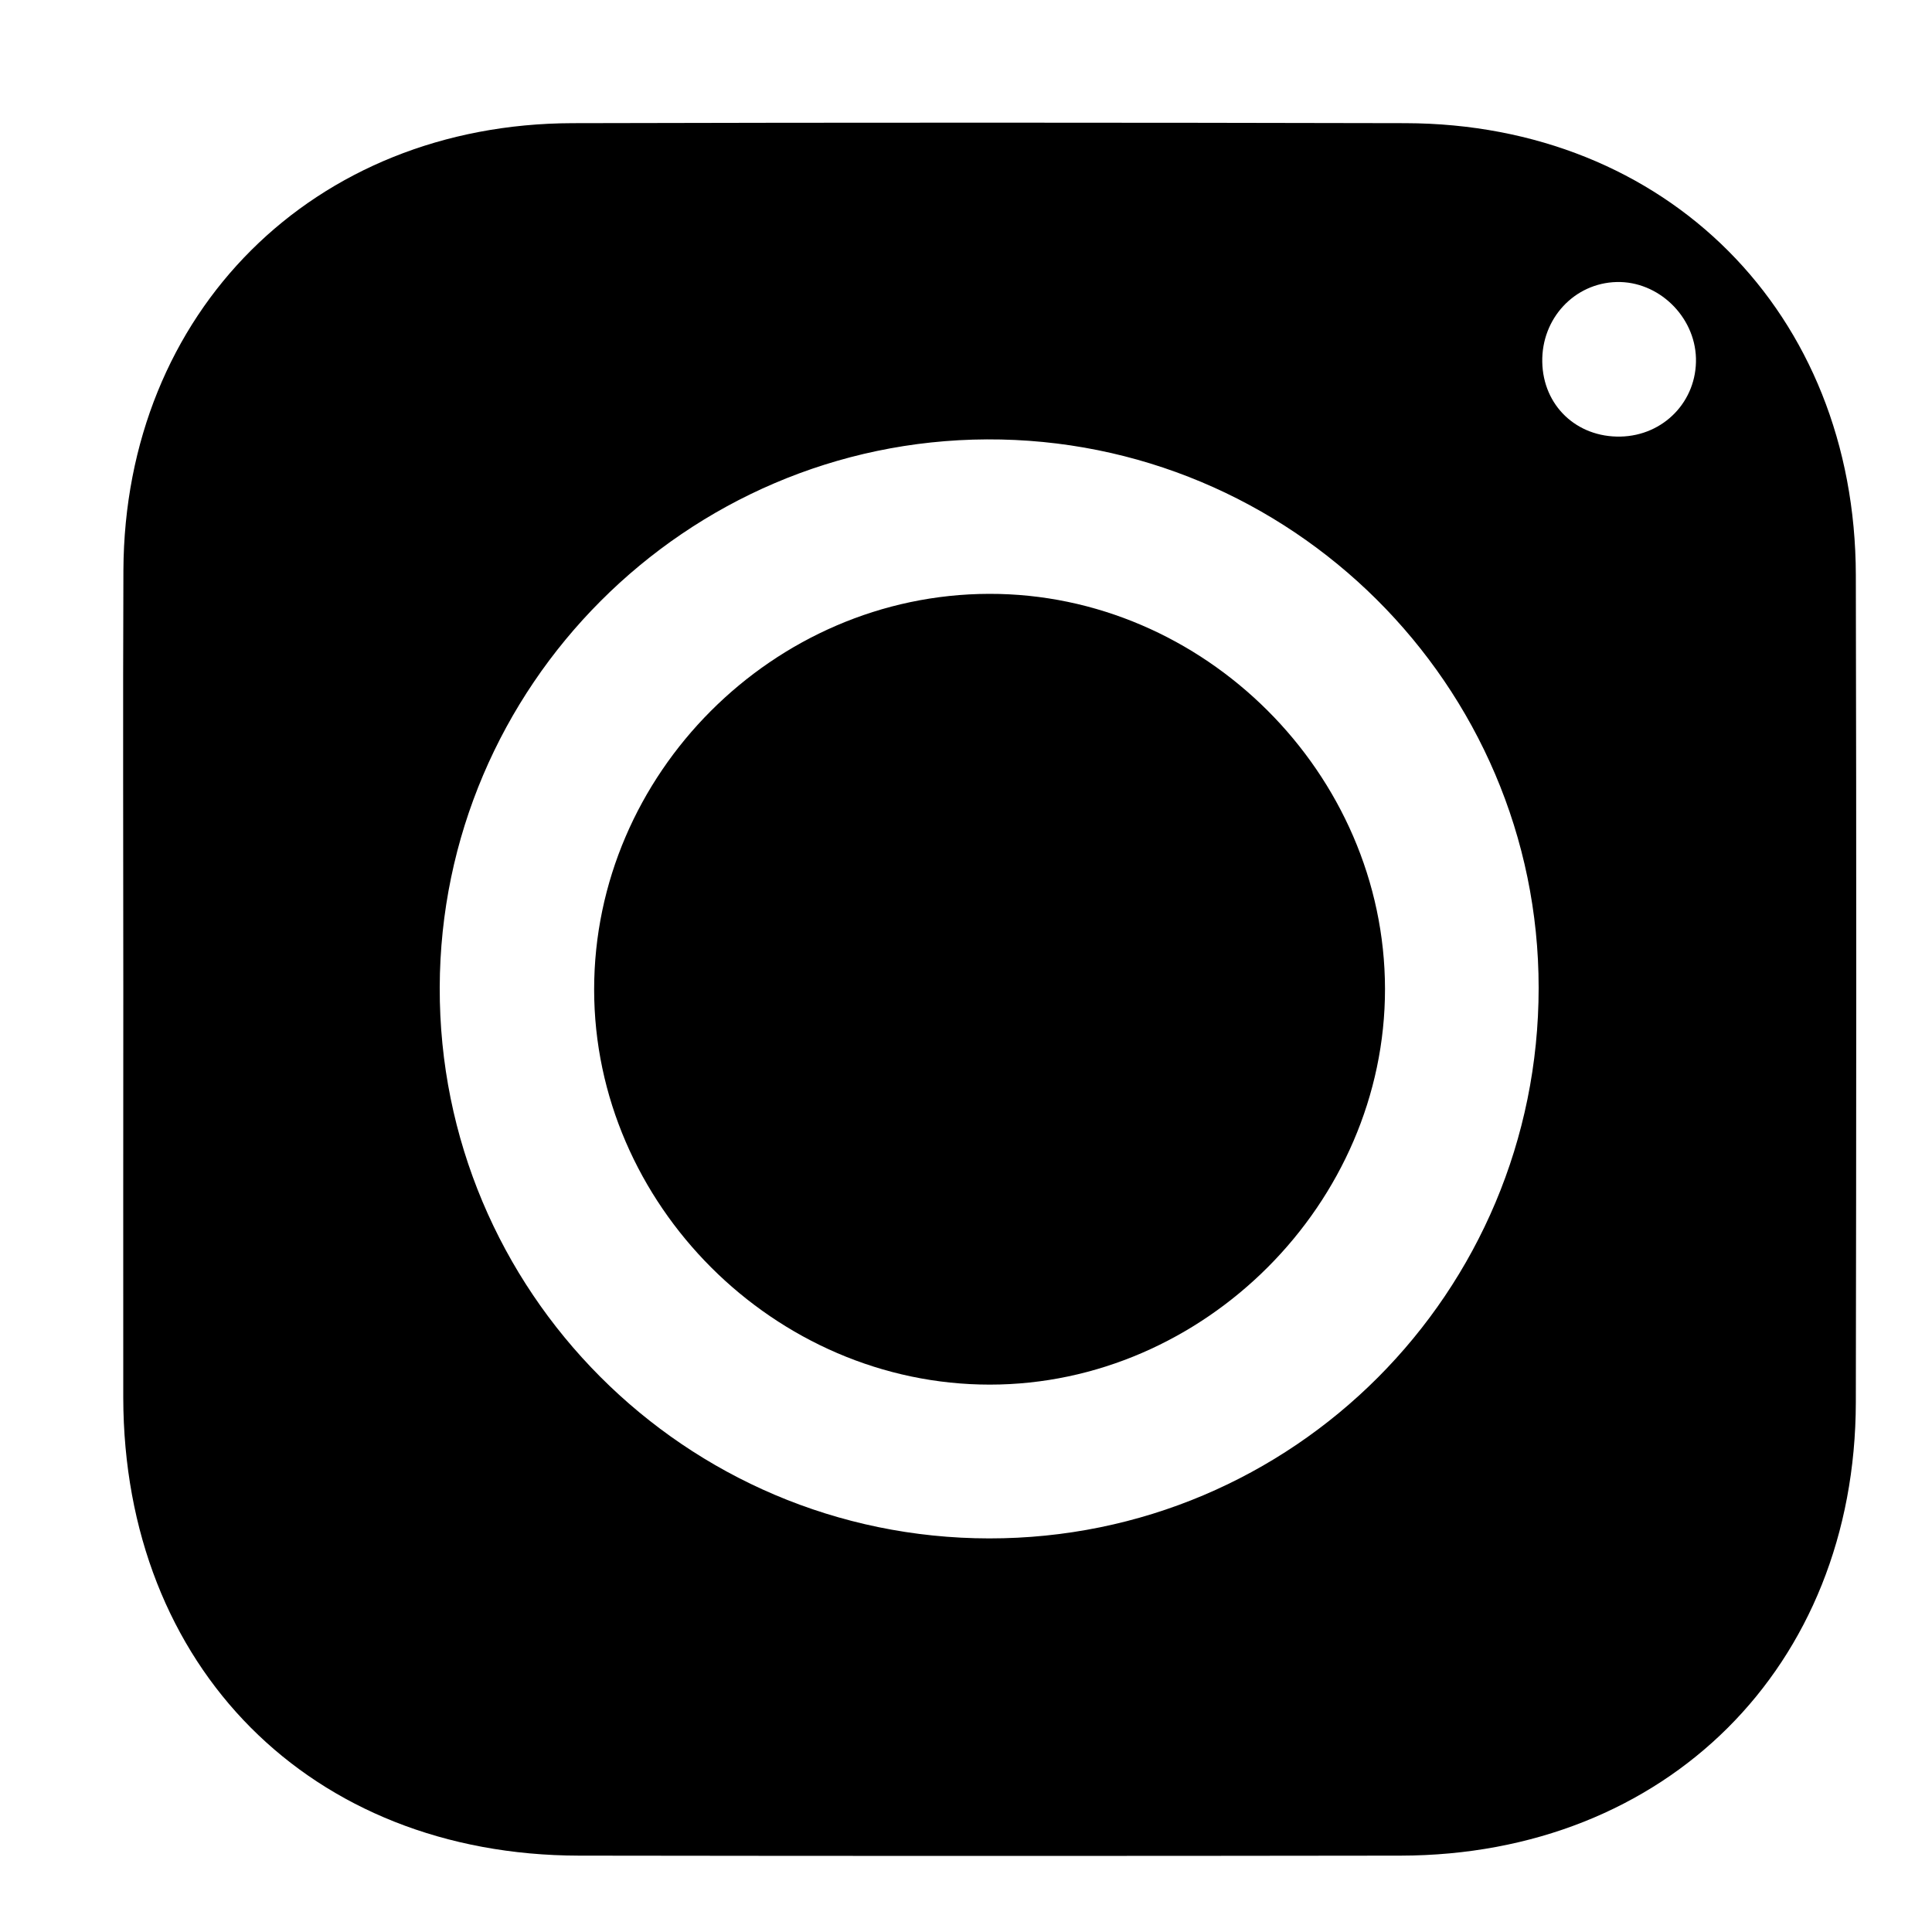
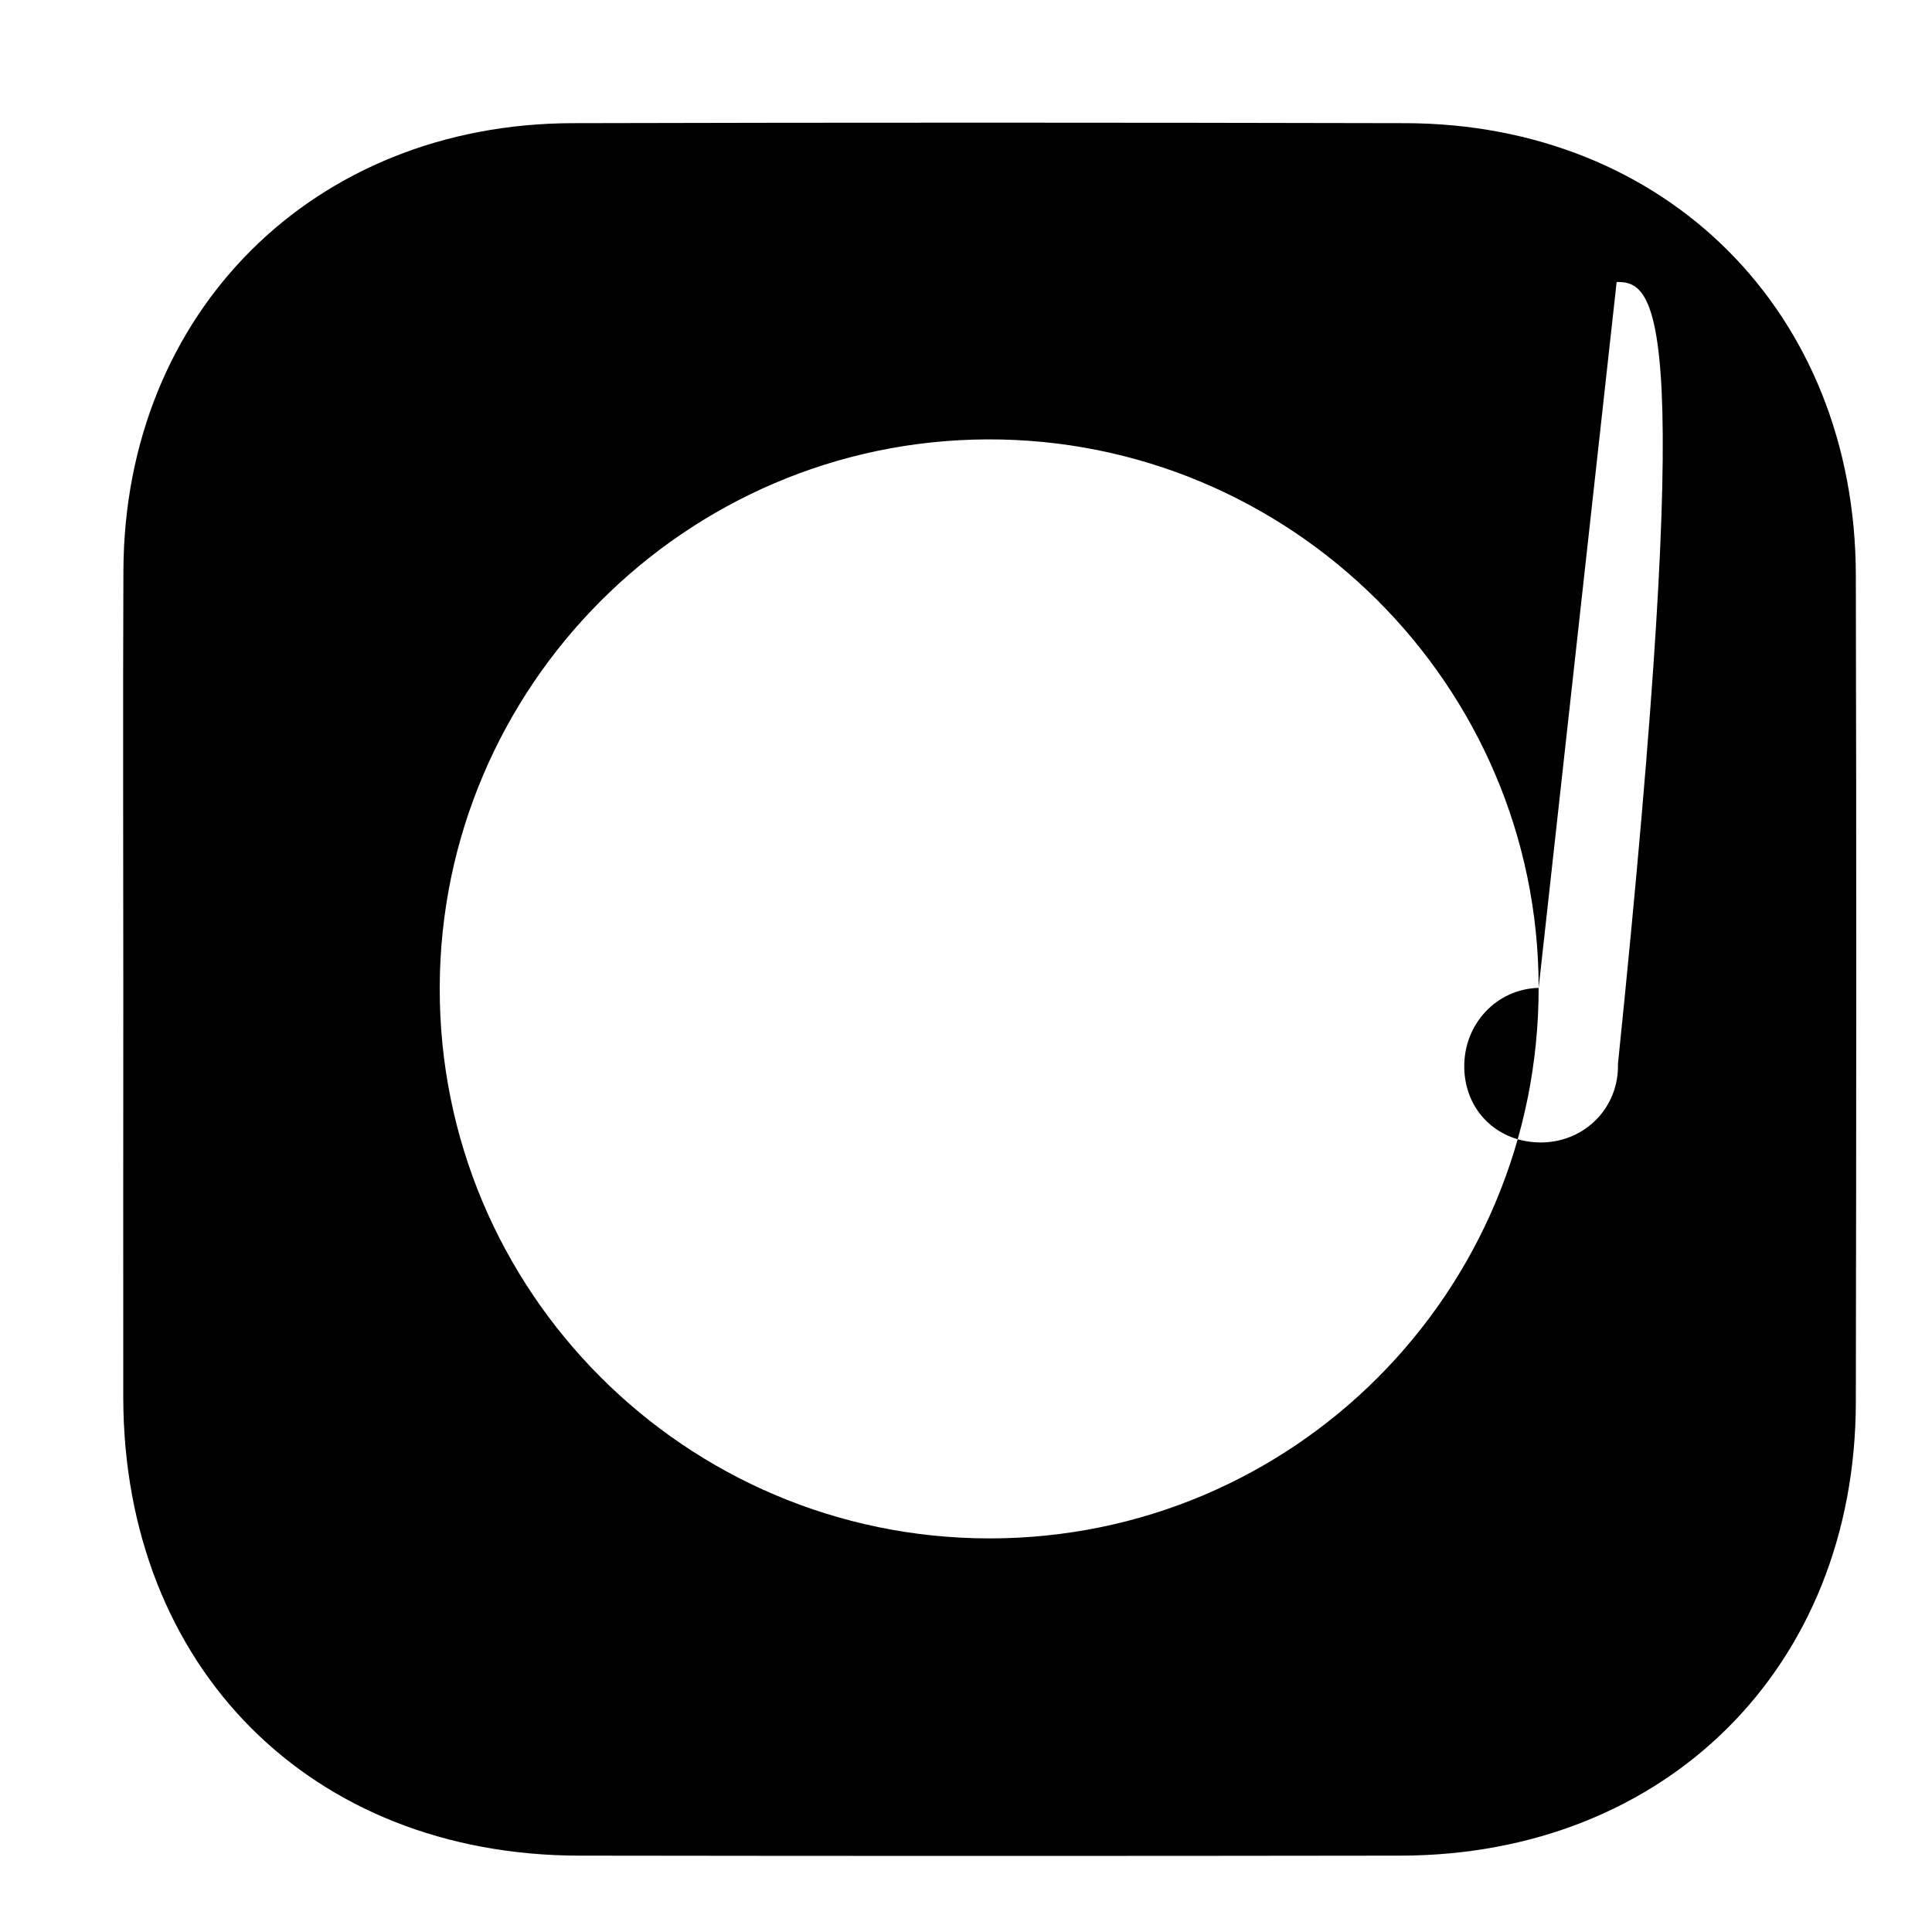
<svg xmlns="http://www.w3.org/2000/svg" version="1.1" id="Layer_1" x="0px" y="0px" width="40px" height="40px" viewBox="0 0 40 40" enable-background="new 0 0 40 40" xml:space="preserve">
-   <path fill-rule="evenodd" clip-rule="evenodd" d="M2.553,20.487c0-2.893-0.01-5.786,0.002-8.679  c0.024-5.345,3.936-9.246,9.299-9.258c5.748-0.015,11.495-0.013,17.243,0c5.41,0.012,9.315,3.93,9.326,9.356  c0.013,5.709,0.01,11.419,0,17.128c-0.01,5.476-3.93,9.376-9.423,9.385c-5.672,0.008-11.341,0.008-17.012,0  c-5.557-0.009-9.426-3.903-9.436-9.482C2.549,26.119,2.553,23.304,2.553,20.487z M31.856,20.453  c0.002-6.274-5.139-11.383-11.423-11.356C14.197,9.125,9.121,14.209,9.104,20.444c-0.018,6.286,5.083,11.401,11.375,11.407  C26.771,31.856,31.855,26.763,31.856,20.453z M33.471,5.839c-0.875,0.022-1.557,0.755-1.54,1.655  c0.016,0.902,0.709,1.563,1.619,1.545c0.896-0.019,1.586-0.735,1.563-1.624C35.088,6.544,34.332,5.818,33.471,5.839z" />
-   <path fill-rule="evenodd" clip-rule="evenodd" d="M28.675,20.47c0.005,4.441-3.743,8.196-8.181,8.197  c-4.453,0.001-8.193-3.734-8.193-8.181c0-4.462,3.714-8.181,8.177-8.191C24.926,12.285,28.667,16.018,28.675,20.47z" />
+   <path fill-rule="evenodd" clip-rule="evenodd" d="M2.553,20.487c0-2.893-0.01-5.786,0.002-8.679  c0.024-5.345,3.936-9.246,9.299-9.258c5.748-0.015,11.495-0.013,17.243,0c5.41,0.012,9.315,3.93,9.326,9.356  c0.013,5.709,0.01,11.419,0,17.128c-0.01,5.476-3.93,9.376-9.423,9.385c-5.672,0.008-11.341,0.008-17.012,0  c-5.557-0.009-9.426-3.903-9.436-9.482C2.549,26.119,2.553,23.304,2.553,20.487z M31.856,20.453  c0.002-6.274-5.139-11.383-11.423-11.356C14.197,9.125,9.121,14.209,9.104,20.444c-0.018,6.286,5.083,11.401,11.375,11.407  C26.771,31.856,31.855,26.763,31.856,20.453z c-0.875,0.022-1.557,0.755-1.54,1.655  c0.016,0.902,0.709,1.563,1.619,1.545c0.896-0.019,1.586-0.735,1.563-1.624C35.088,6.544,34.332,5.818,33.471,5.839z" />
</svg>